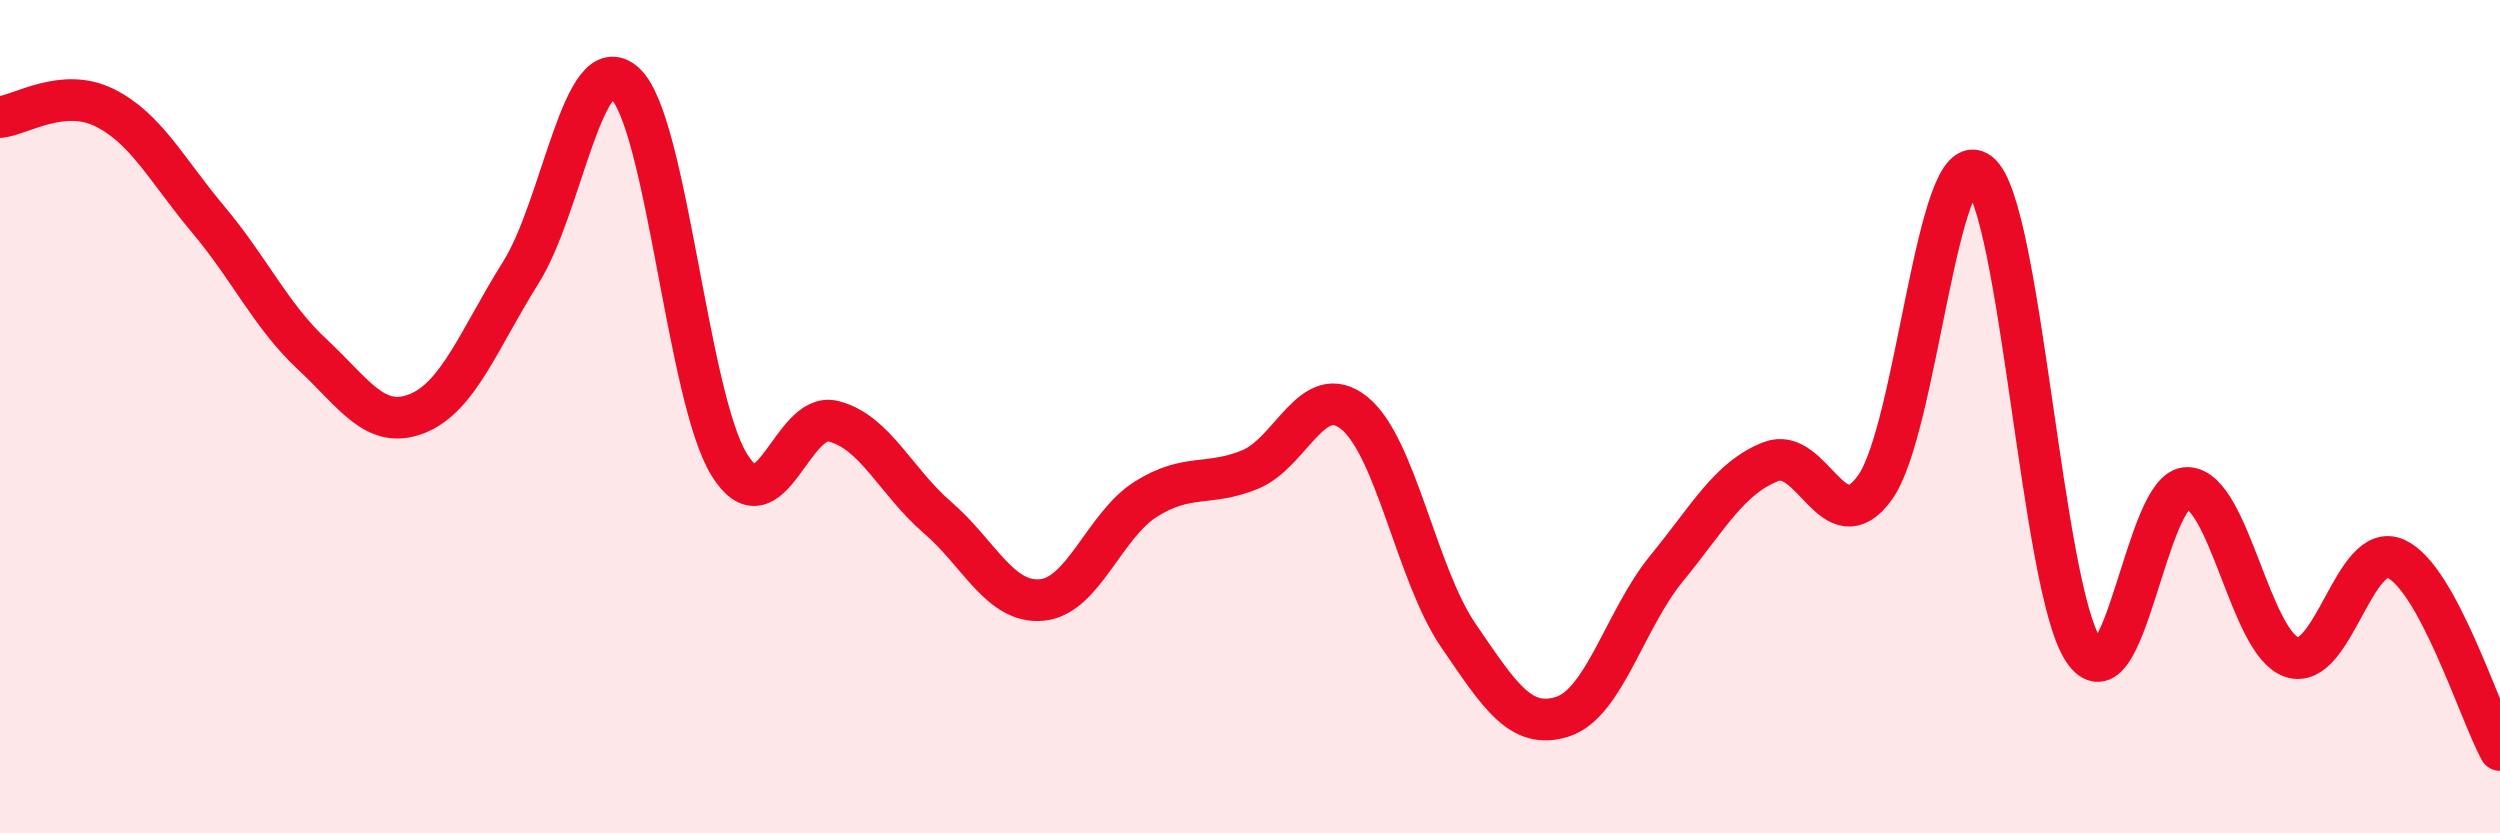
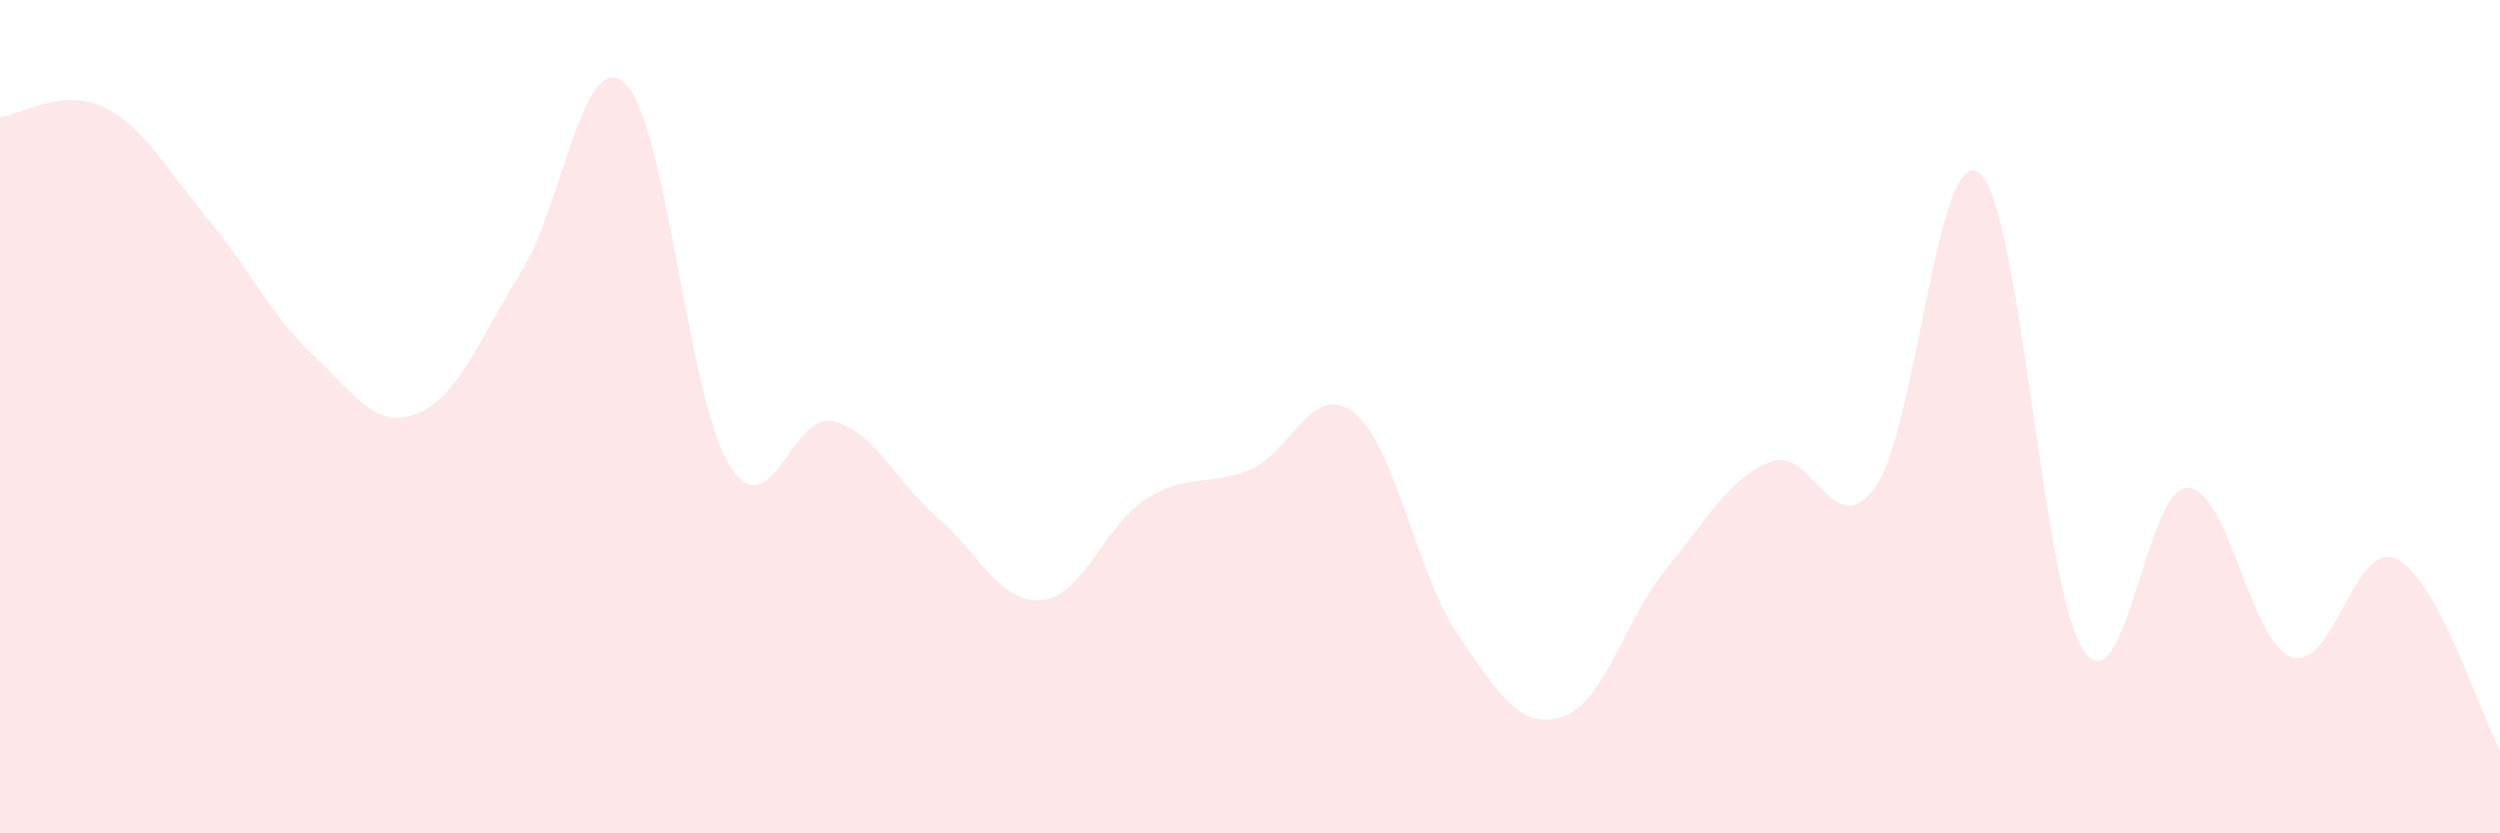
<svg xmlns="http://www.w3.org/2000/svg" width="60" height="20" viewBox="0 0 60 20">
  <path d="M 0,2.81 C 0.5,2.76 1.5,2.09 2.5,2.58 C 3.5,3.07 4,4.08 5,5.27 C 6,6.46 6.5,7.58 7.5,8.51 C 8.5,9.44 9,10.32 10,9.93 C 11,9.54 11.5,8.13 12.5,6.54 C 13.5,4.95 14,1.08 15,2 C 16,2.92 16.5,9.53 17.5,11.15 C 18.5,12.77 19,9.86 20,10.11 C 21,10.36 21.5,11.56 22.5,12.42 C 23.5,13.28 24,14.49 25,14.4 C 26,14.31 26.5,12.61 27.5,11.98 C 28.5,11.35 29,11.68 30,11.27 C 31,10.86 31.5,9.11 32.5,9.91 C 33.5,10.71 34,13.79 35,15.25 C 36,16.71 36.5,17.52 37.5,17.2 C 38.5,16.88 39,14.86 40,13.64 C 41,12.42 41.5,11.47 42.5,11.08 C 43.5,10.69 44,13.09 45,11.7 C 46,10.31 46.5,3.37 47.5,4.15 C 48.5,4.93 49,14.09 50,15.6 C 51,17.11 51.5,11.68 52.5,11.71 C 53.5,11.74 54,15.43 55,15.77 C 56,16.11 56.5,12.96 57.5,13.41 C 58.5,13.86 59.5,17.08 60,18L60 20L0 20Z" fill="#EB0A25" opacity="0.1" stroke-linecap="round" stroke-linejoin="round" />
-   <path d="M 0,2.81 C 0.5,2.76 1.5,2.09 2.5,2.58 C 3.5,3.07 4,4.08 5,5.27 C 6,6.46 6.5,7.58 7.5,8.51 C 8.5,9.44 9,10.32 10,9.93 C 11,9.54 11.5,8.13 12.5,6.54 C 13.5,4.95 14,1.08 15,2 C 16,2.92 16.5,9.53 17.5,11.15 C 18.5,12.77 19,9.86 20,10.11 C 21,10.36 21.5,11.56 22.5,12.42 C 23.5,13.28 24,14.49 25,14.4 C 26,14.31 26.5,12.61 27.5,11.98 C 28.5,11.35 29,11.68 30,11.27 C 31,10.86 31.5,9.11 32.5,9.91 C 33.5,10.71 34,13.79 35,15.25 C 36,16.71 36.5,17.52 37.5,17.2 C 38.5,16.88 39,14.86 40,13.64 C 41,12.42 41.5,11.47 42.5,11.08 C 43.5,10.69 44,13.09 45,11.7 C 46,10.31 46.5,3.37 47.5,4.15 C 48.5,4.93 49,14.09 50,15.6 C 51,17.11 51.5,11.68 52.5,11.71 C 53.5,11.74 54,15.43 55,15.77 C 56,16.11 56.5,12.96 57.5,13.41 C 58.5,13.86 59.5,17.08 60,18" stroke="#EB0A25" stroke-width="1" fill="none" stroke-linecap="round" stroke-linejoin="round" />
</svg>